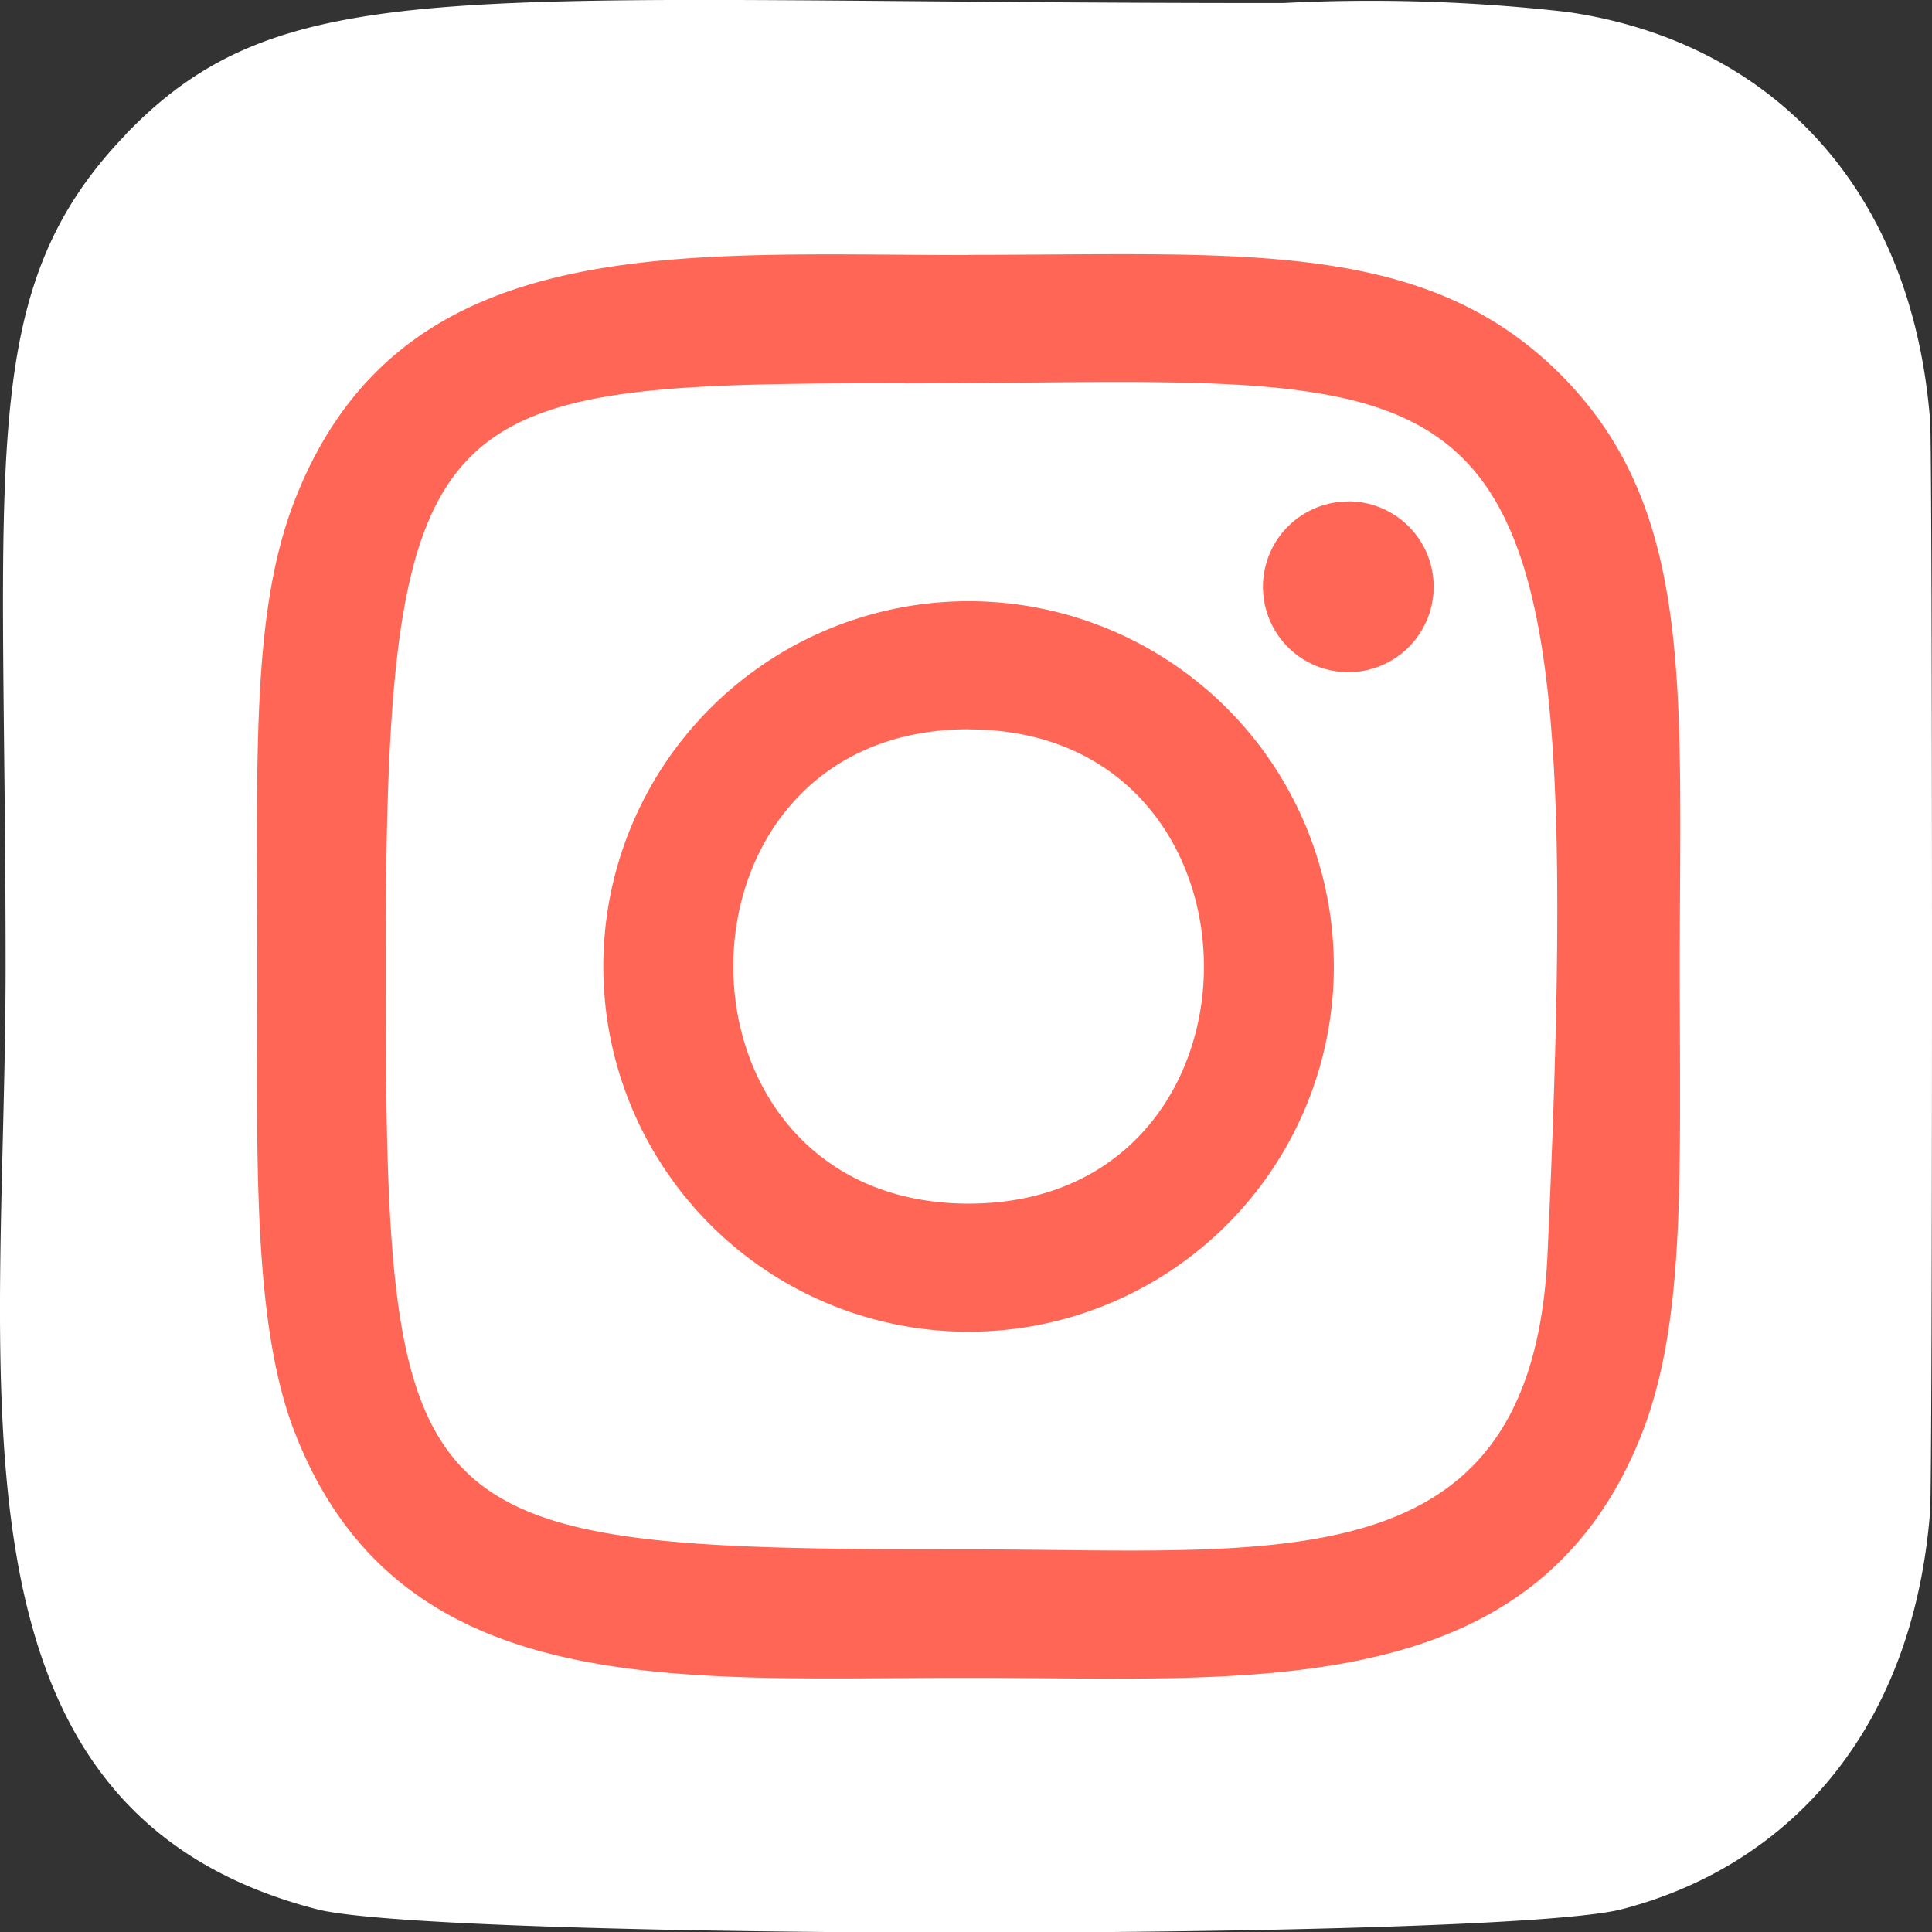
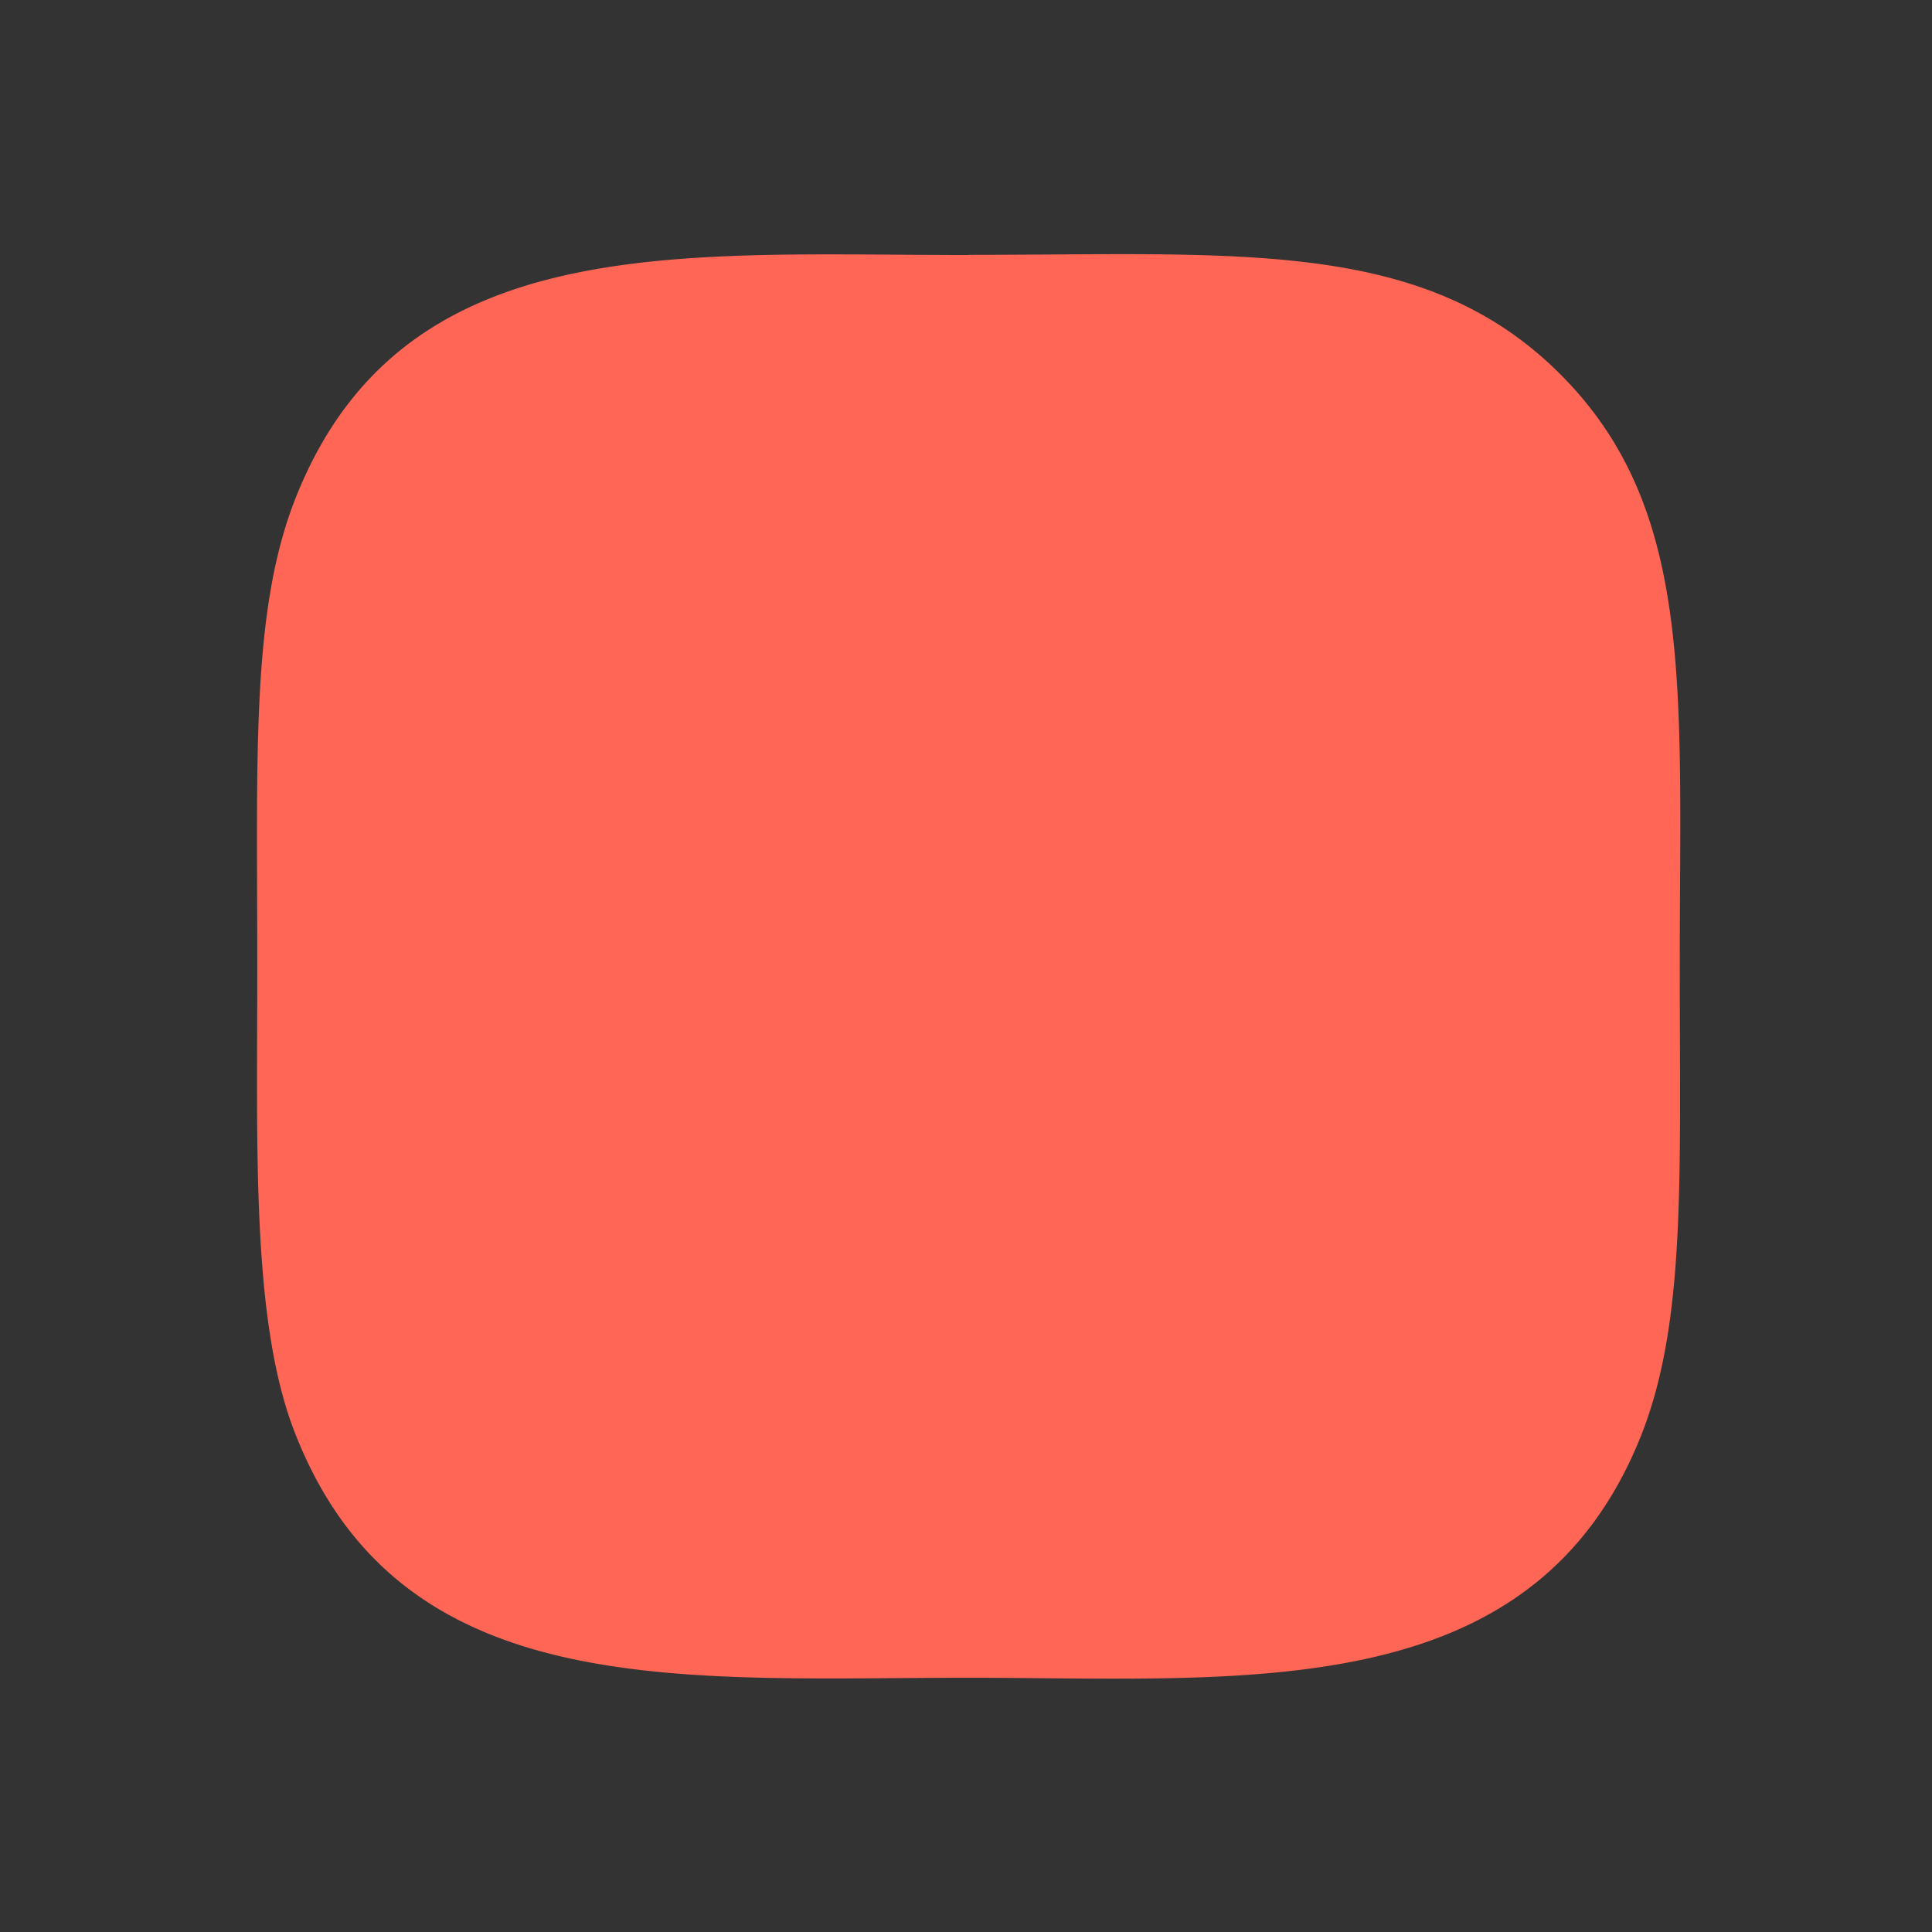
<svg xmlns="http://www.w3.org/2000/svg" id="instagram" width="30.991" height="30.997" viewBox="0 0 30.991 30.997">
  <rect x="0" y="0" width="30.991" height="30.997" fill="#333333" stroke="none" />
  <defs>
    <linearGradient id="linear-gradient" x1="-1.539" y1="-3.018" x2="-1.1" y2="-3.49" gradientUnits="objectBoundingBox">
      <stop offset="0" stop-color="#fd5" />
      <stop offset="0.5" stop-color="#ff543e" />
      <stop offset="1" stop-color="#c837ab" />
    </linearGradient>
  </defs>
-   <path id="Path_585" data-name="Path 585" d="M1.952,2.114C-.477,4.636.02,7.315.02,15.456c0,6.76-1.179,13.536,4.993,15.132,1.928.5,19.006.5,20.931,0,2.57-.663,4.661-2.748,4.947-6.383.04-.507.04-16.977,0-17.494C30.586,2.836,28.2.6,25.062.153A27.8,27.8,0,0,0,20.506.011c-13.1.006-15.97-.577-18.554,2.1Z" transform="translate(0.07 0.038)" fill="#fff" />
-   <path id="Path_586" data-name="Path 586" d="M14.547,3.141c-4.675,0-9.115-.416-10.811,3.936-.7,1.8-.6,4.132-.6,7.474,0,2.933-.094,5.69.6,7.473C5.429,26.38,9.9,25.963,14.545,25.963c4.477,0,9.093.466,10.809-3.937.7-1.815.6-4.115.6-7.473,0-4.458.246-7.335-1.916-9.5-2.189-2.189-5.149-1.915-9.495-1.915ZM13.525,5.2c9.752-.015,10.993-1.1,10.308,13.961-.243,5.327-4.3,4.742-9.285,4.742-9.09,0-9.352-.26-9.352-9.354,0-9.2.721-9.344,8.328-9.352Zm7.113,1.894A1.369,1.369,0,1,0,22.006,8.46,1.369,1.369,0,0,0,20.638,7.092Zm-6.09,1.6a5.859,5.859,0,1,0,5.857,5.86,5.859,5.859,0,0,0-5.857-5.86Zm0,2.056c5.028,0,5.034,7.607,0,7.607S9.513,10.748,14.547,10.748Z" transform="translate(0.991 0.95)" fill="#f65" />
+   <path id="Path_586" data-name="Path 586" d="M14.547,3.141c-4.675,0-9.115-.416-10.811,3.936-.7,1.8-.6,4.132-.6,7.474,0,2.933-.094,5.69.6,7.473C5.429,26.38,9.9,25.963,14.545,25.963c4.477,0,9.093.466,10.809-3.937.7-1.815.6-4.115.6-7.473,0-4.458.246-7.335-1.916-9.5-2.189-2.189-5.149-1.915-9.495-1.915ZM13.525,5.2Zm7.113,1.894A1.369,1.369,0,1,0,22.006,8.46,1.369,1.369,0,0,0,20.638,7.092Zm-6.09,1.6a5.859,5.859,0,1,0,5.857,5.86,5.859,5.859,0,0,0-5.857-5.86Zm0,2.056c5.028,0,5.034,7.607,0,7.607S9.513,10.748,14.547,10.748Z" transform="translate(0.991 0.95)" fill="#f65" />
</svg>